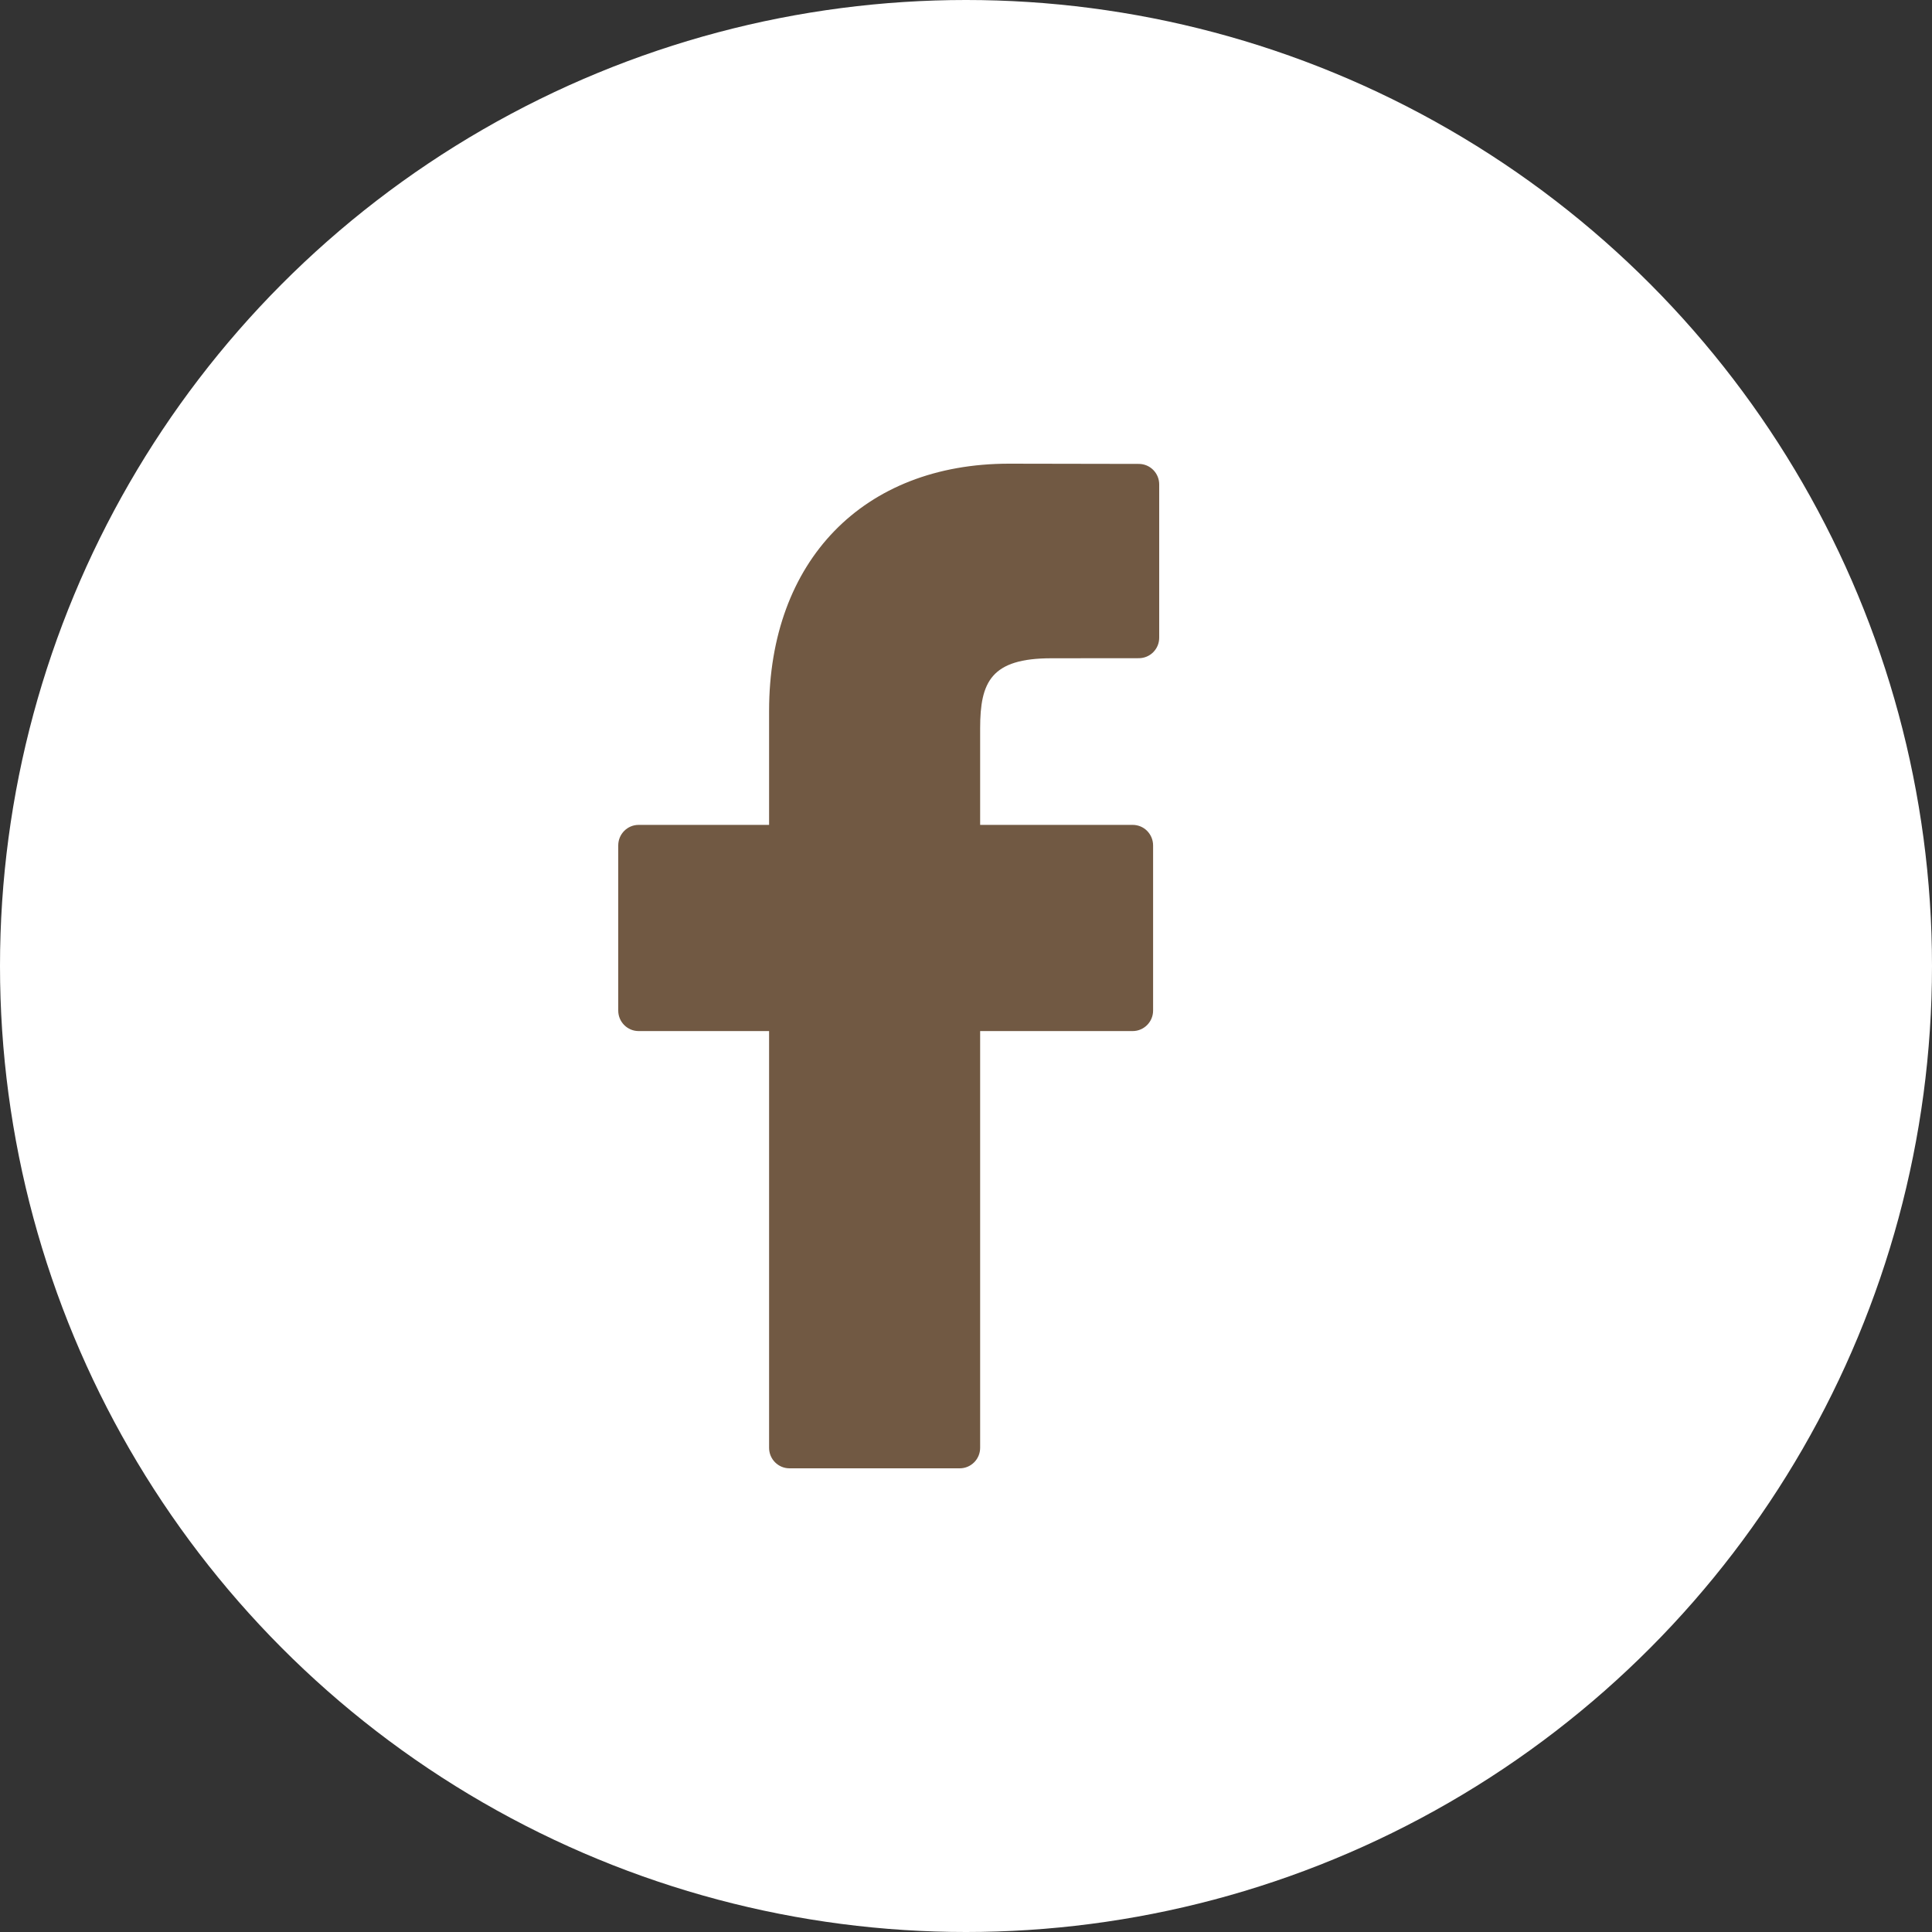
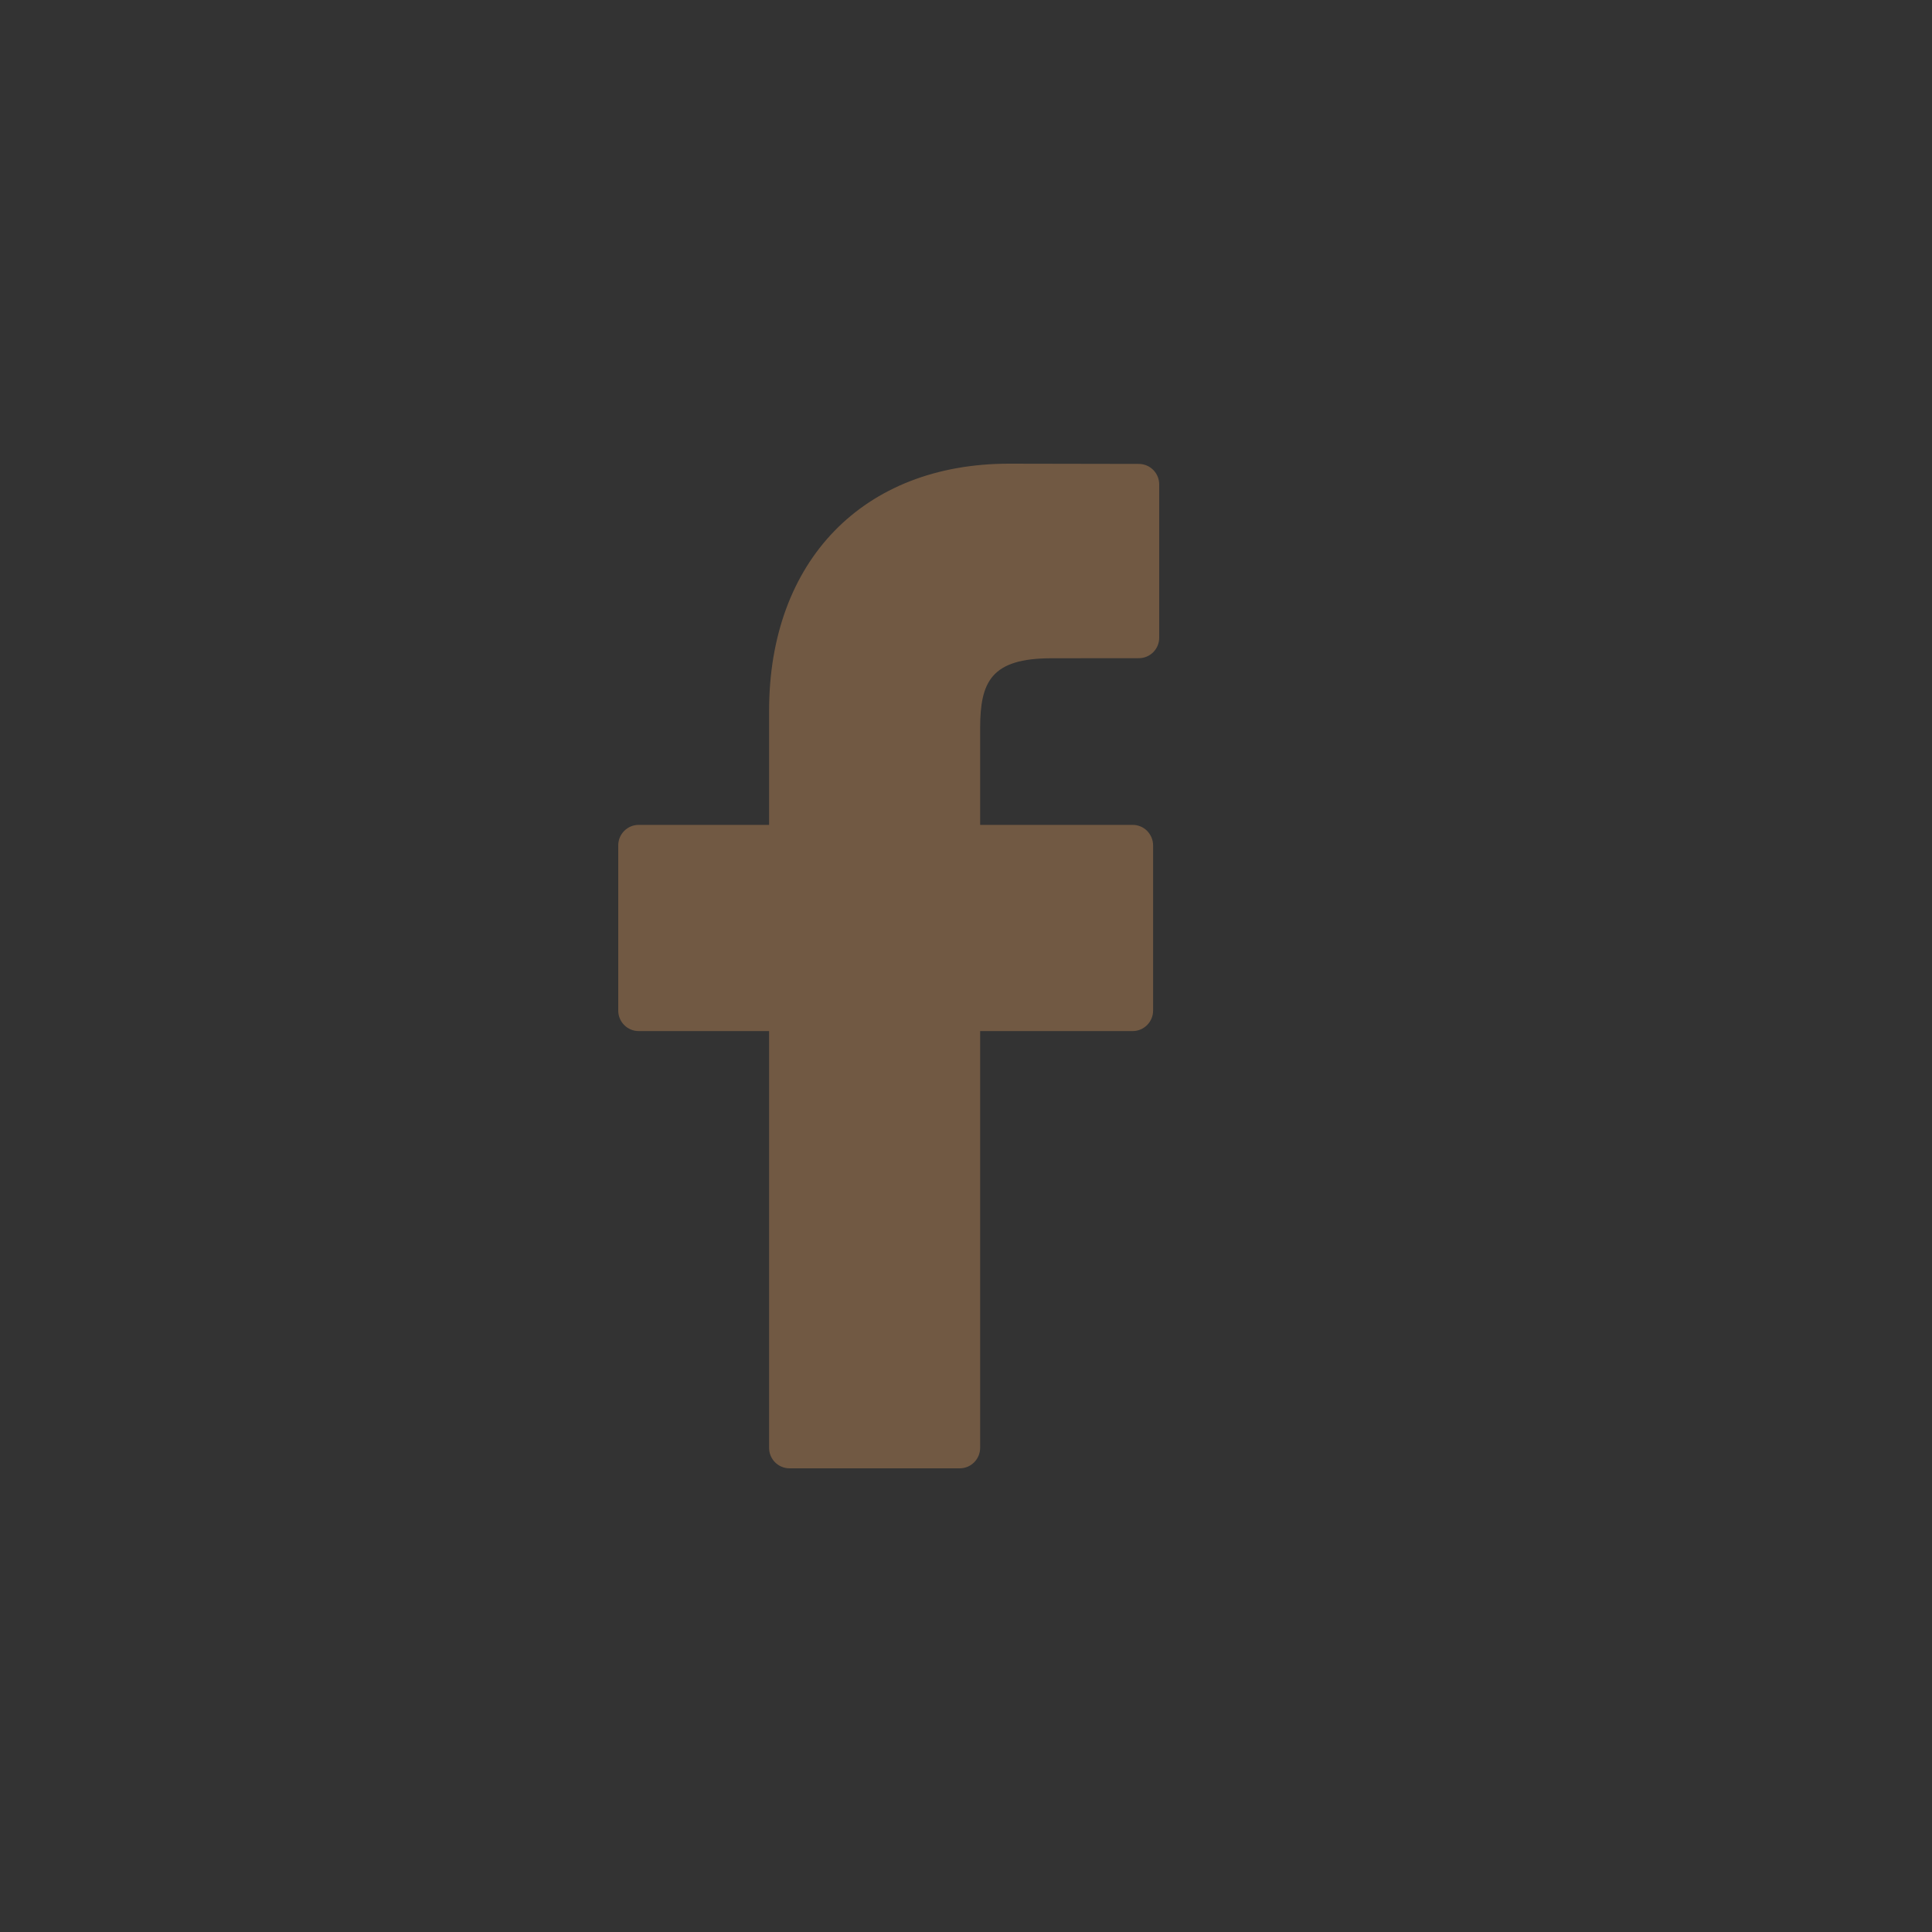
<svg xmlns="http://www.w3.org/2000/svg" width="25px" height="25px" viewBox="0 0 25 25">
  <rect x="0" y="0" width="25" height="25" fill="#333333" stroke="none" />
  <title>fb</title>
  <desc>Created with Sketch.</desc>
  <g id="Page-1" stroke="none" stroke-width="1" fill="none" fill-rule="evenodd">
    <g id="Landing" transform="translate(-1401, -6)">
      <g id="header" transform="translate(-14, -38)">
        <g id="Group-8">
          <g id="fb" transform="translate(1415, 44)">
-             <circle id="Oval" fill="#FFFFFF" cx="12.5" cy="12.5" r="12.5" />
            <g id="flaticon1556564737-svg" transform="translate(8, 6)" fill="#715943" fill-rule="nonzero">
              <path d="M6.736,0.003 L5.057,0 C3.171,0 1.952,1.256 1.952,3.199 L1.952,4.674 L0.264,4.674 C0.118,4.674 0,4.793 0,4.94 L0,7.077 C0,7.223 0.118,7.342 0.264,7.342 L1.952,7.342 L1.952,12.735 C1.952,12.881 2.07,13 2.216,13 L4.419,13 C4.565,13 4.683,12.881 4.683,12.735 L4.683,7.342 L6.657,7.342 C6.802,7.342 6.921,7.223 6.921,7.077 L6.921,4.94 C6.921,4.869 6.893,4.802 6.844,4.752 C6.795,4.702 6.727,4.674 6.657,4.674 L4.683,4.674 L4.683,3.424 C4.683,2.823 4.825,2.518 5.605,2.518 L6.736,2.517 C6.882,2.517 7,2.399 7,2.252 L7,0.268 C7,0.122 6.882,0.003 6.736,0.003 Z" id="Path" />
            </g>
          </g>
        </g>
      </g>
    </g>
  </g>
</svg>